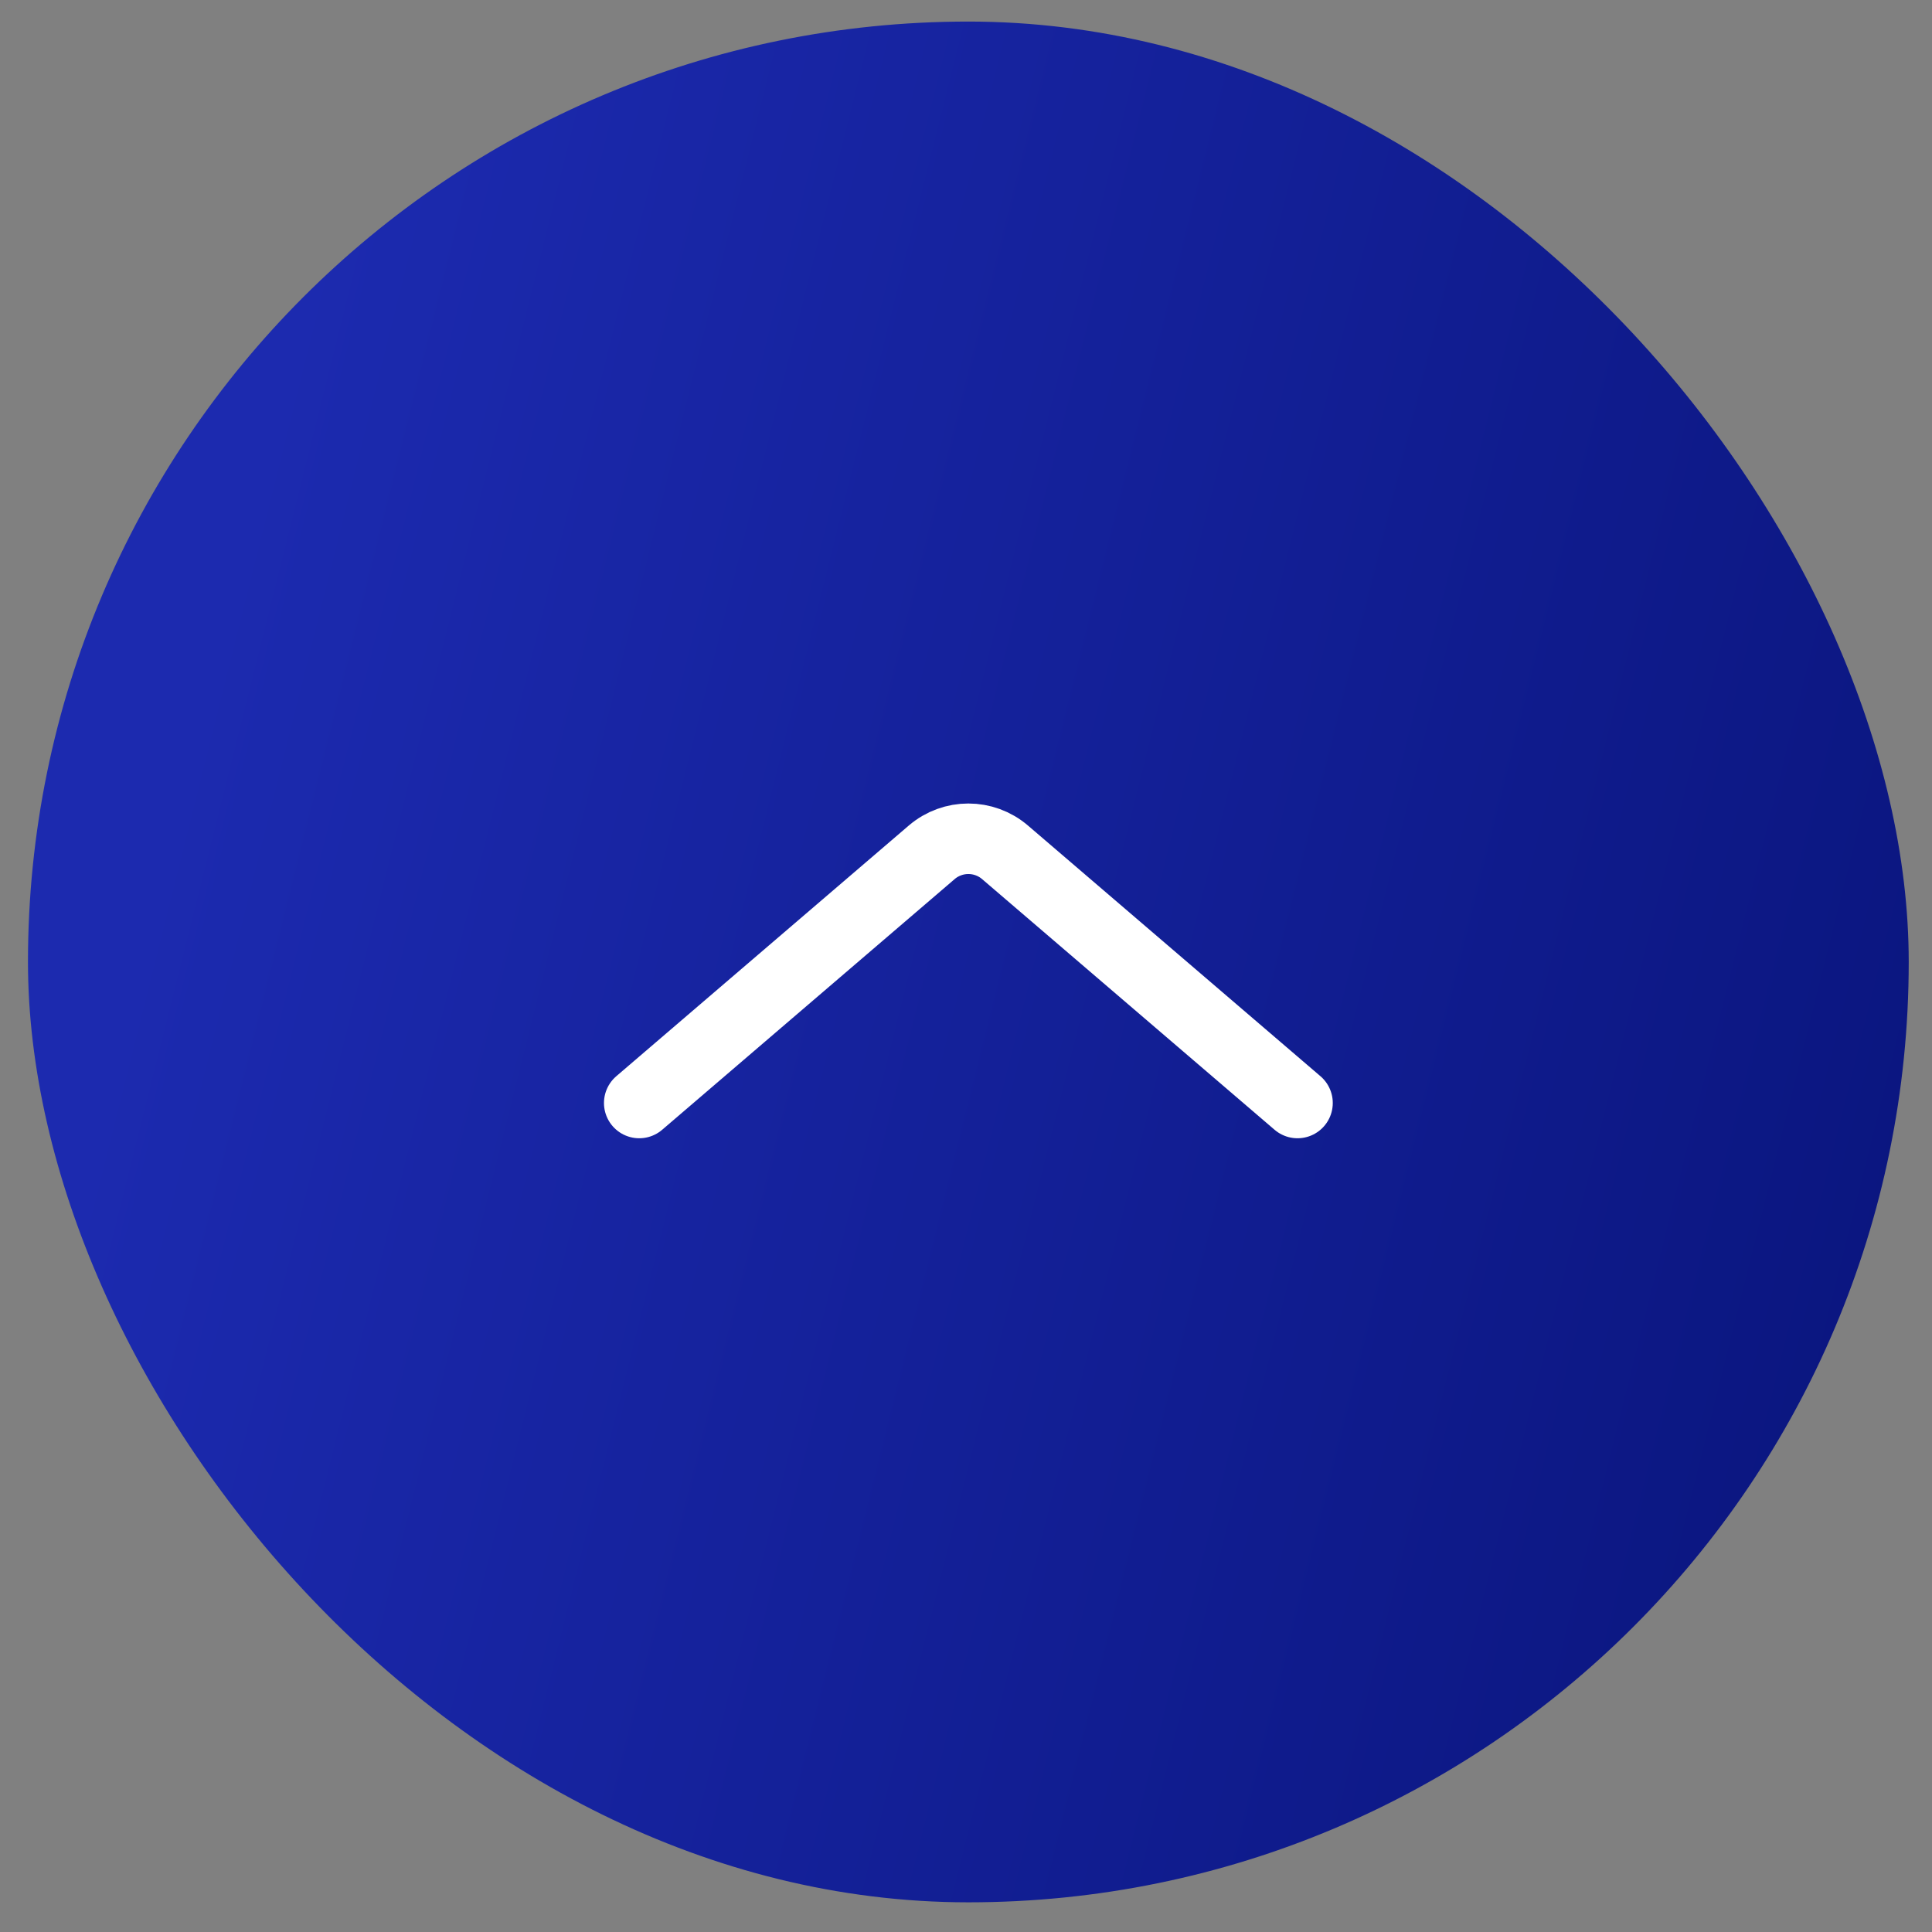
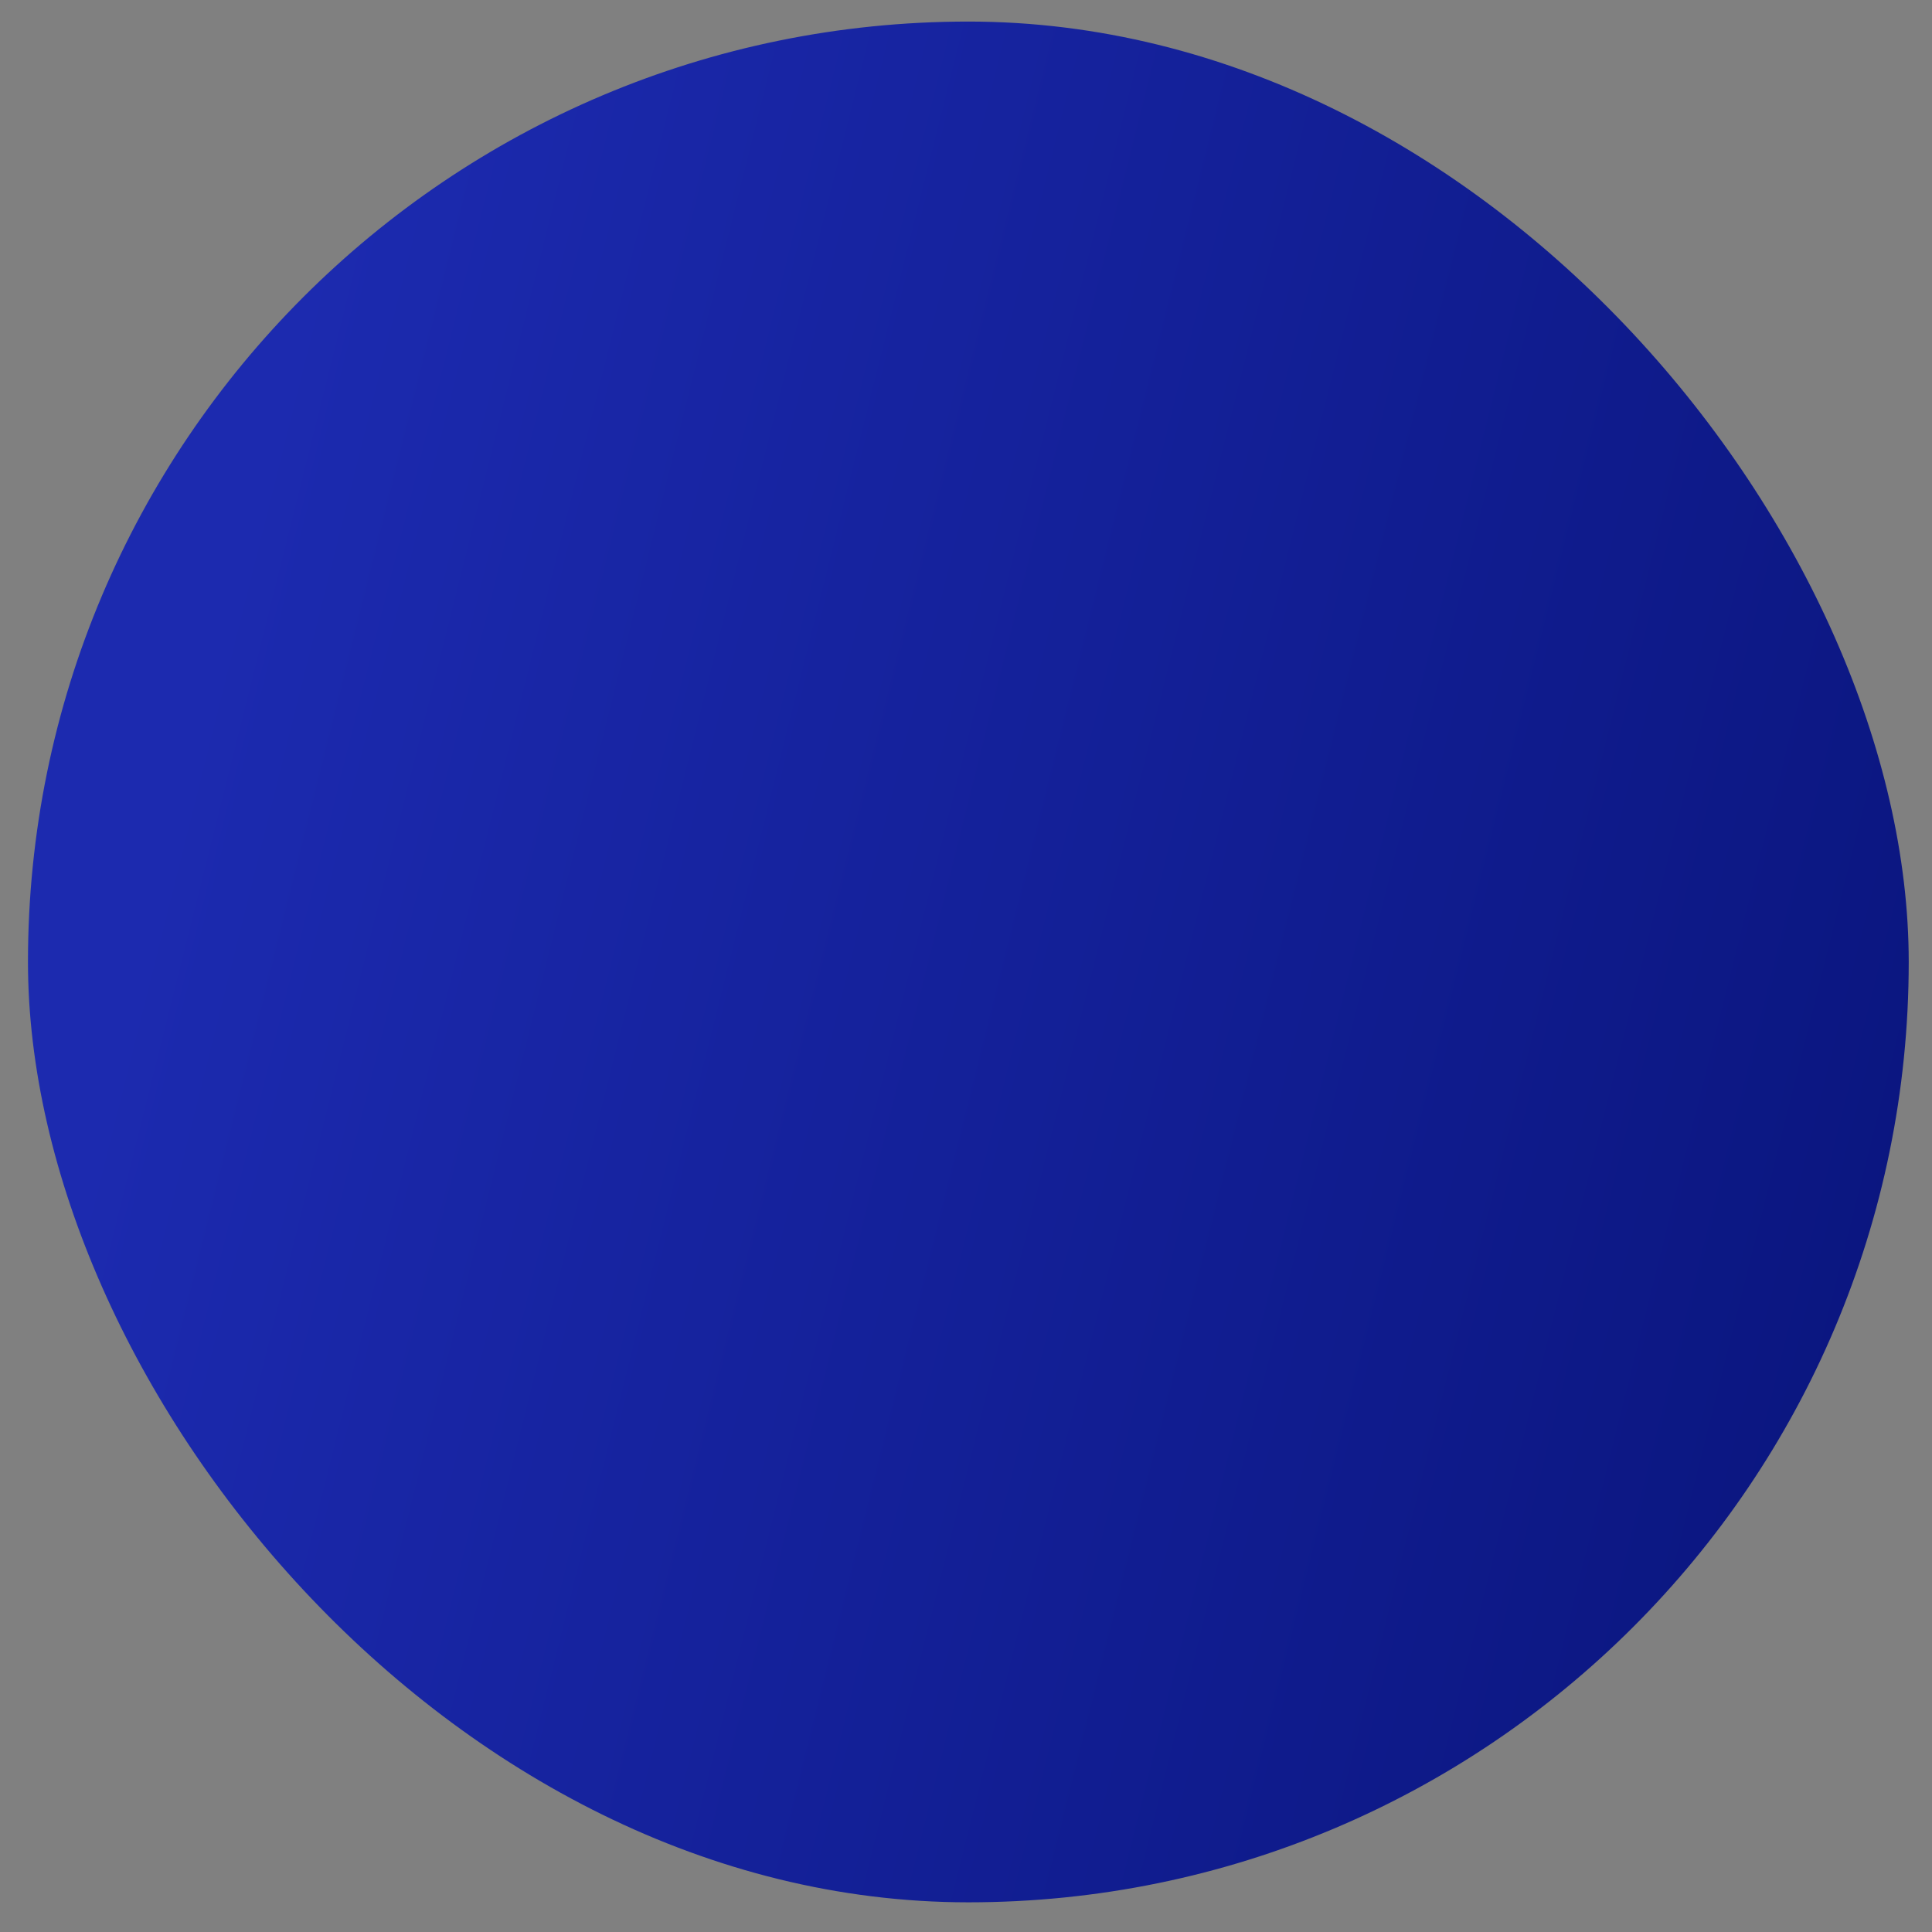
<svg xmlns="http://www.w3.org/2000/svg" width="44" height="44" viewBox="0 0 44 44" fill="none">
  <rect x="0" y="0" width="44" height="44" fill="#808080" stroke="none" />
  <rect x="0.637" y="0.491" width="42.833" height="42.833" rx="21.417" fill="url(#paint0_linear_2174_174)" />
-   <path d="M14.558 25.12L21.218 19.412C21.699 18.999 22.409 18.999 22.89 19.412L29.55 25.12" stroke="white" stroke-width="1.606" stroke-linecap="round" />
  <defs>
    <linearGradient id="paint0_linear_2174_174" x1="0.637" y1="0.491" x2="51.03" y2="13.089" gradientUnits="userSpaceOnUse">
      <stop offset="0.146" stop-color="#1C2AAF" />
      <stop offset="1" stop-color="#09147B" />
    </linearGradient>
  </defs>
</svg>